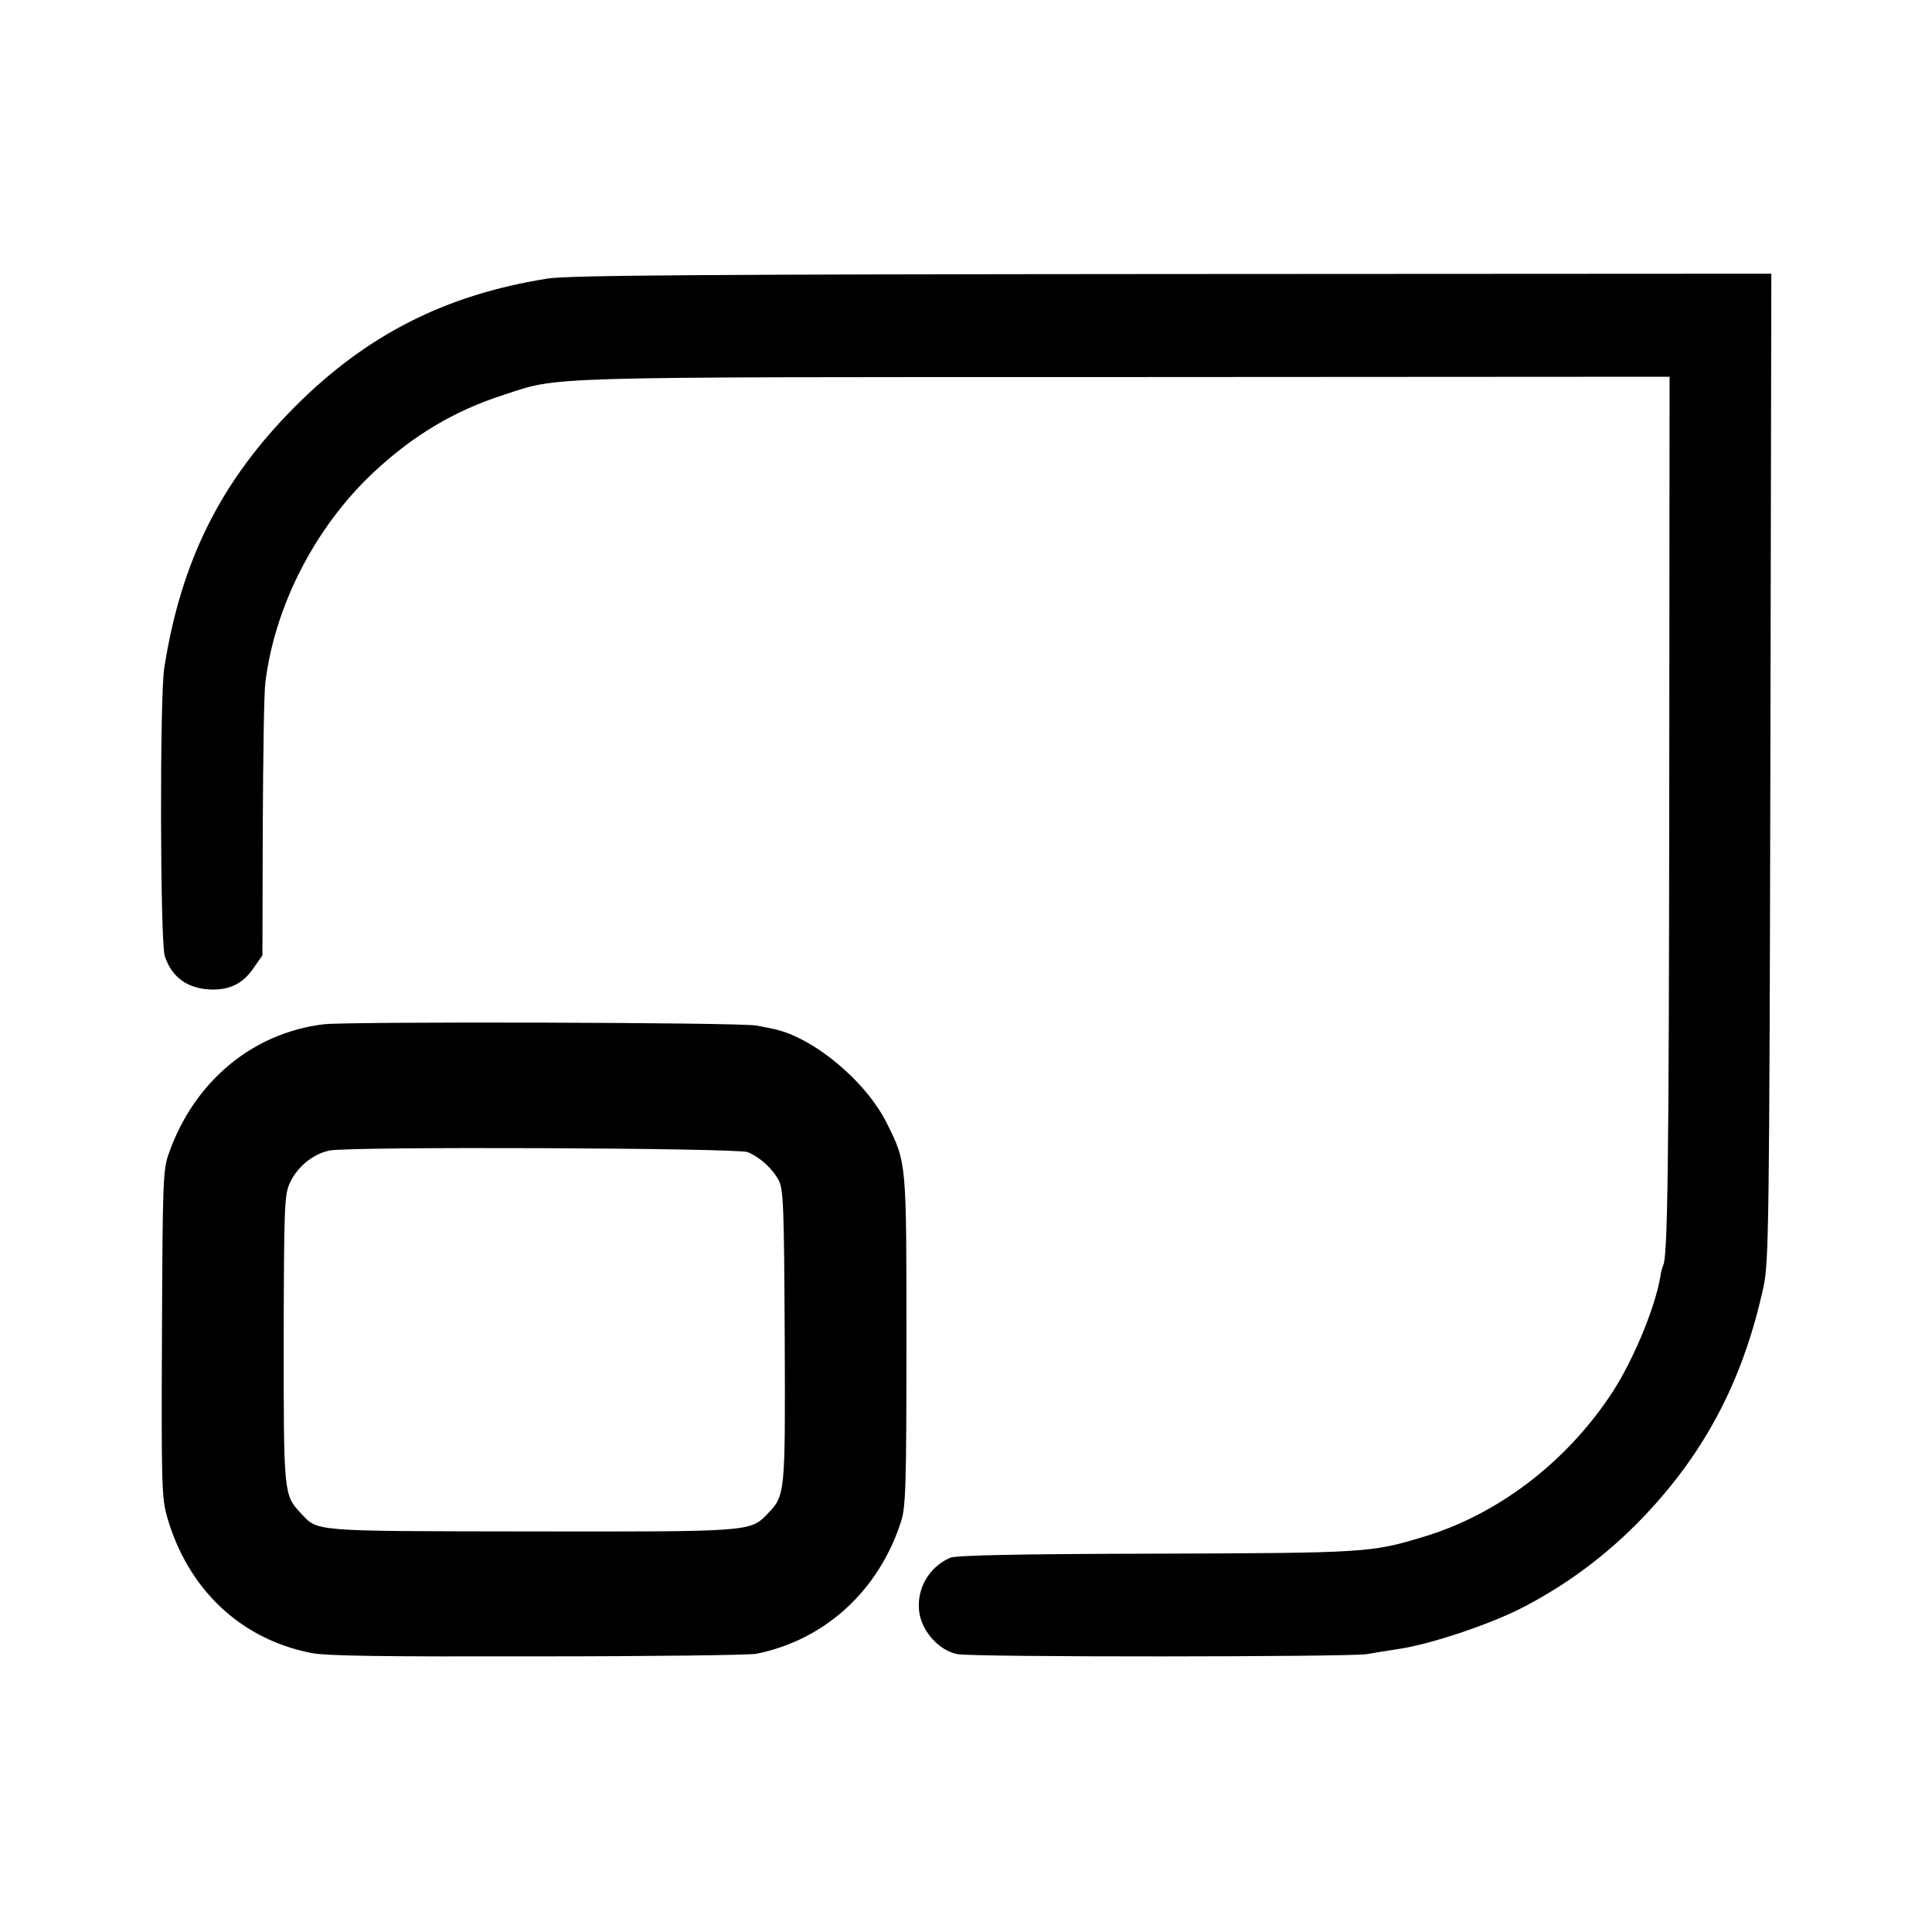
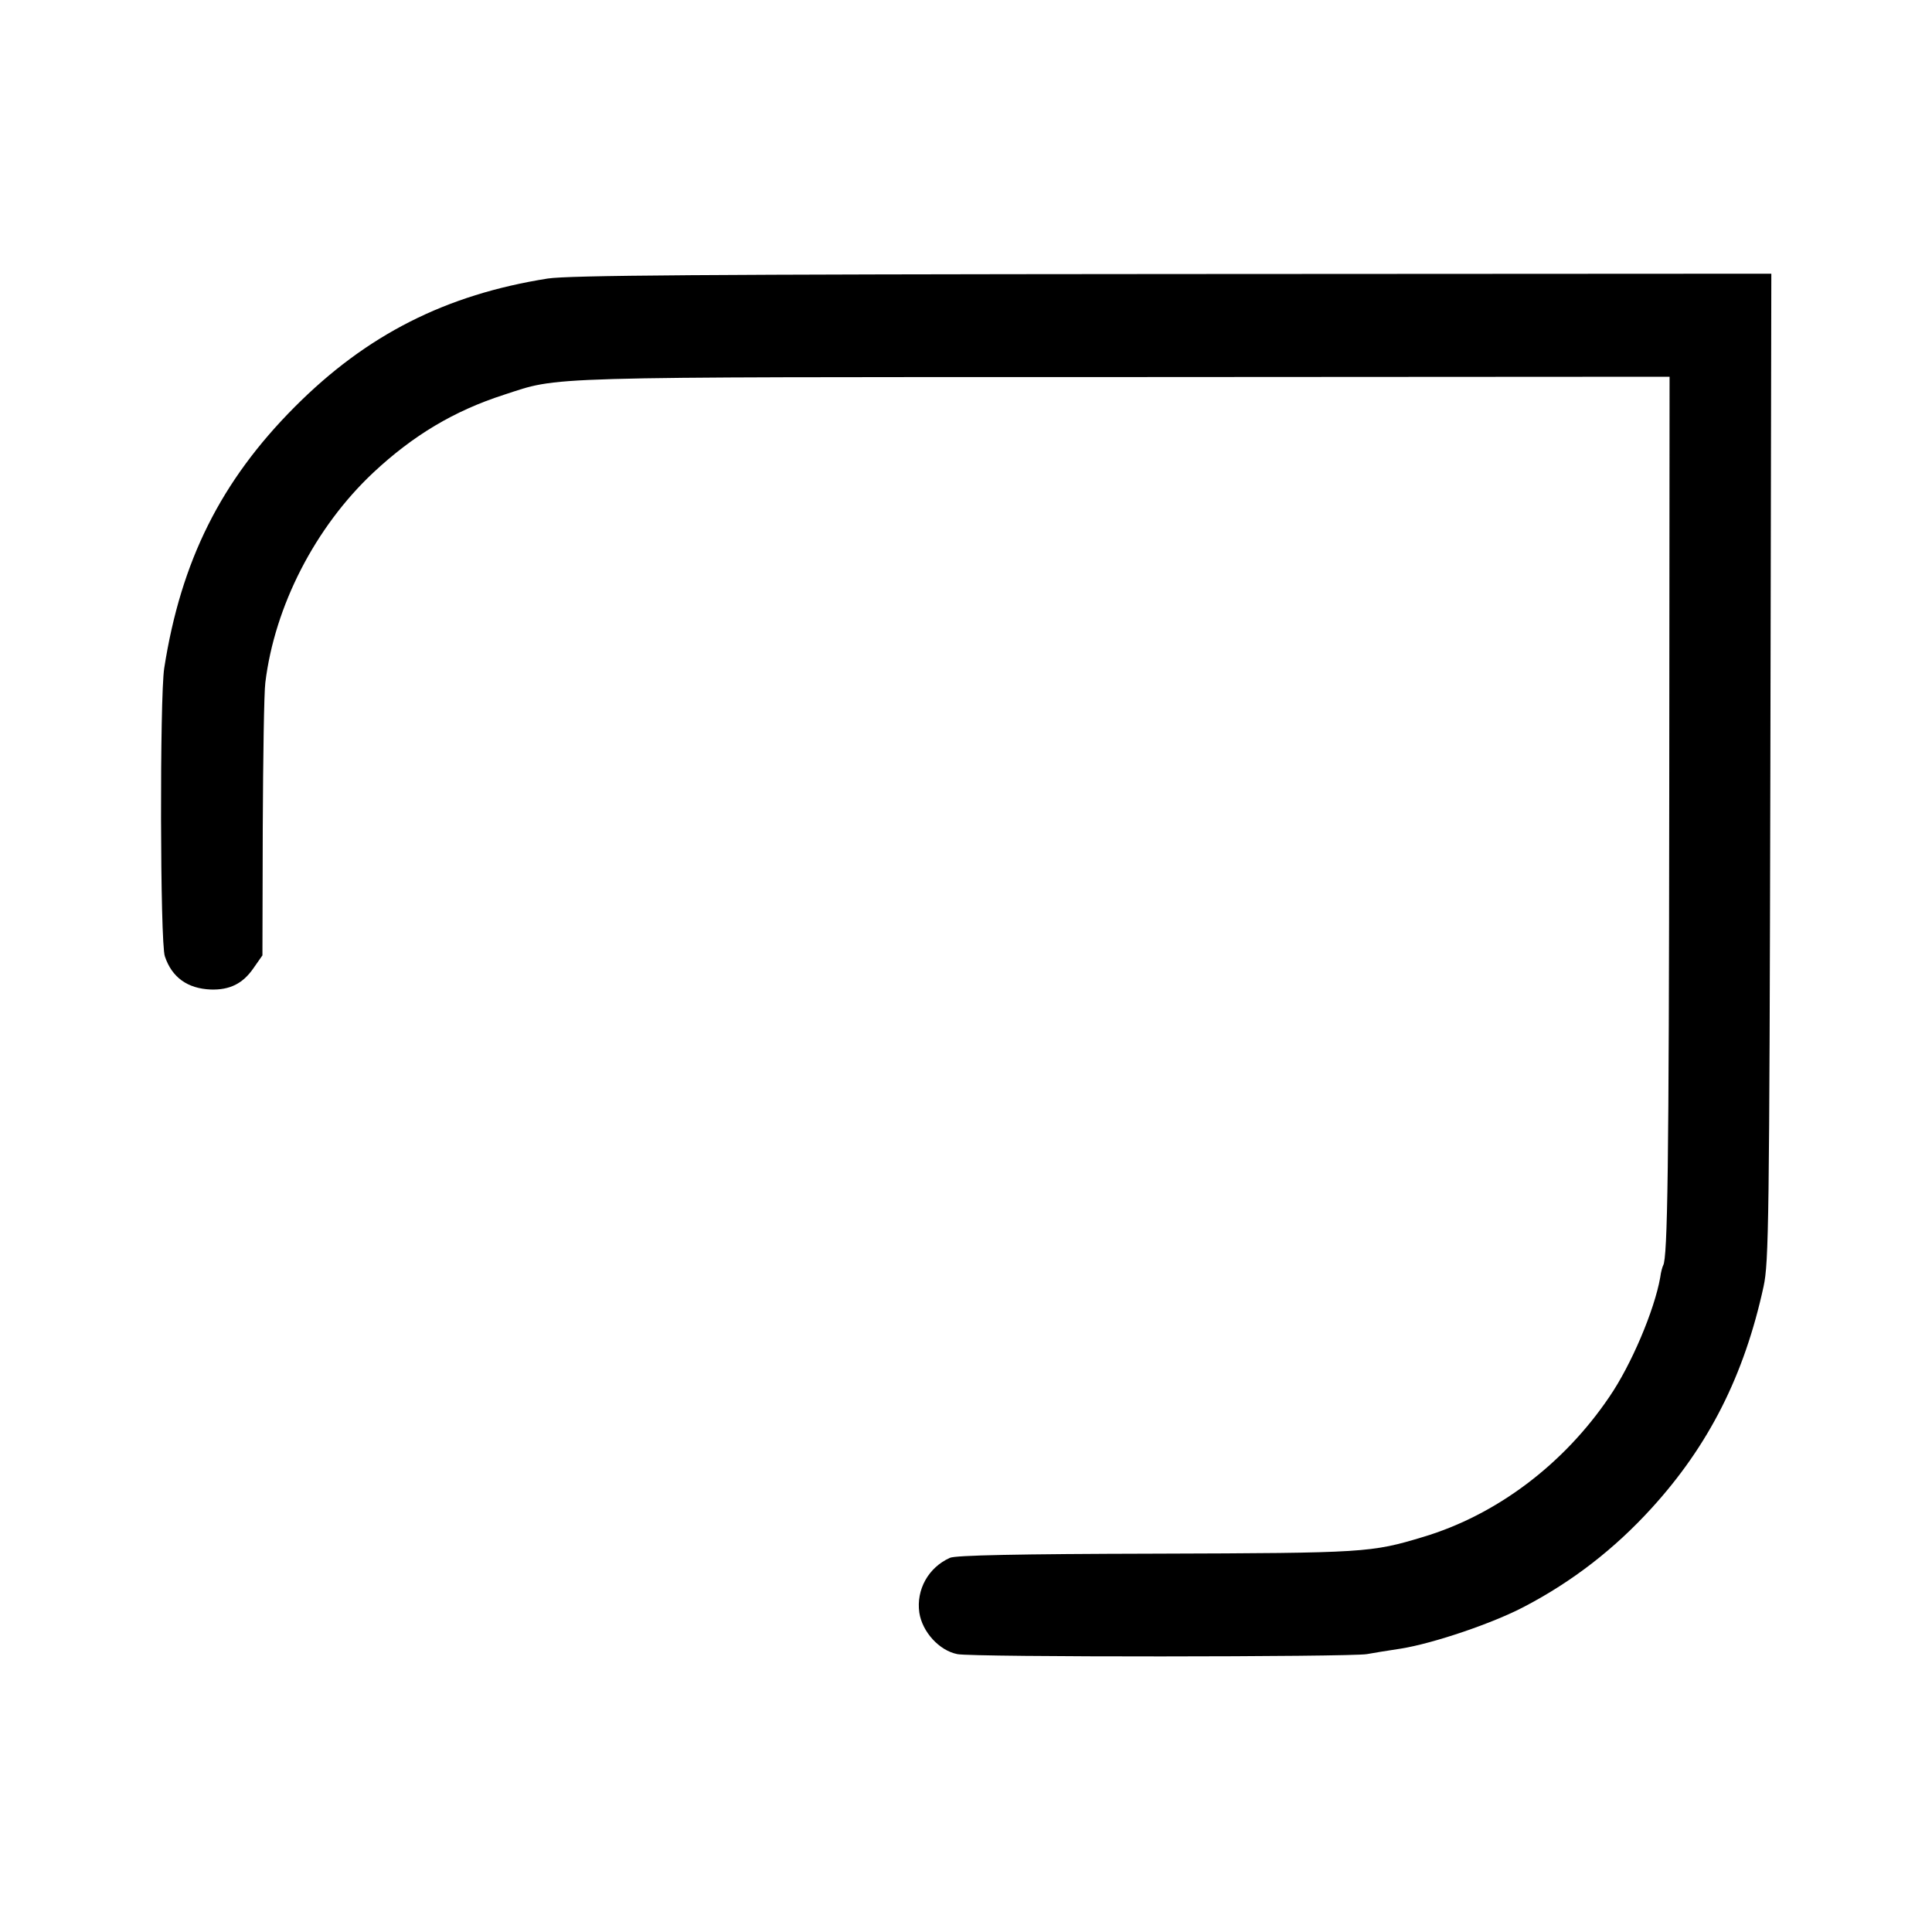
<svg xmlns="http://www.w3.org/2000/svg" version="1.0" width="600pt" height="600pt" viewBox="0 0 600 600" preserveAspectRatio="xMidYMid meet">
  <g transform="translate(0,600) scale(0.1,-0.1)" fill="#000000" stroke="none">
    <path d="M1701 5135 c-316 -50 -562 -174 -786 -399 -229 -230 -353 -478 -405 -811 -14 -90 -13 -854 2 -895 22 -66 71 -100 142 -103 59 -2 100 18 133 66 l28 40 1 396 c1 218 4 421 8 451 29 238 155 483 335 652 124 116 251 192 406 242 176 57 87 55 1925 55 l1695 1 -1 -1302 c-1 -1154 -5 -1435 -19 -1458 -2 -4 -7 -20 -9 -37 -18 -102 -90 -272 -158 -371 -142 -210 -351 -367 -578 -435 -162 -49 -180 -50 -830 -52 -430 -1 -623 -5 -640 -13 -67 -30 -105 -99 -95 -170 9 -60 62 -118 118 -129 45 -10 1221 -9 1272 0 17 3 64 11 105 17 101 16 287 79 385 131 149 78 279 179 393 304 179 196 289 414 349 690 16 74 18 199 21 1613 l3 1532 -1858 -1 c-1471 -1 -1875 -4 -1942 -14z" />
-     <path d="M1005 2819 c-221 -27 -401 -177 -480 -399 -19 -51 -20 -88 -22 -561 -2 -465 -1 -511 16 -570 64 -223 226 -378 445 -422 45 -10 224 -12 706 -11 355 0 660 4 679 8 213 43 380 196 449 410 15 45 17 113 17 561 0 559 1 552 -61 677 -66 132 -230 268 -354 293 -3 1 -25 5 -50 10 -51 10 -1268 13 -1345 4z m1317 -397 c37 -15 77 -51 96 -87 15 -27 17 -83 19 -484 2 -494 2 -495 -54 -553 -53 -55 -54 -55 -738 -54 -686 1 -657 -1 -712 58 -52 55 -52 63 -52 539 1 406 2 448 19 485 22 49 72 91 124 101 61 13 1266 8 1298 -5z" />
  </g>
</svg>